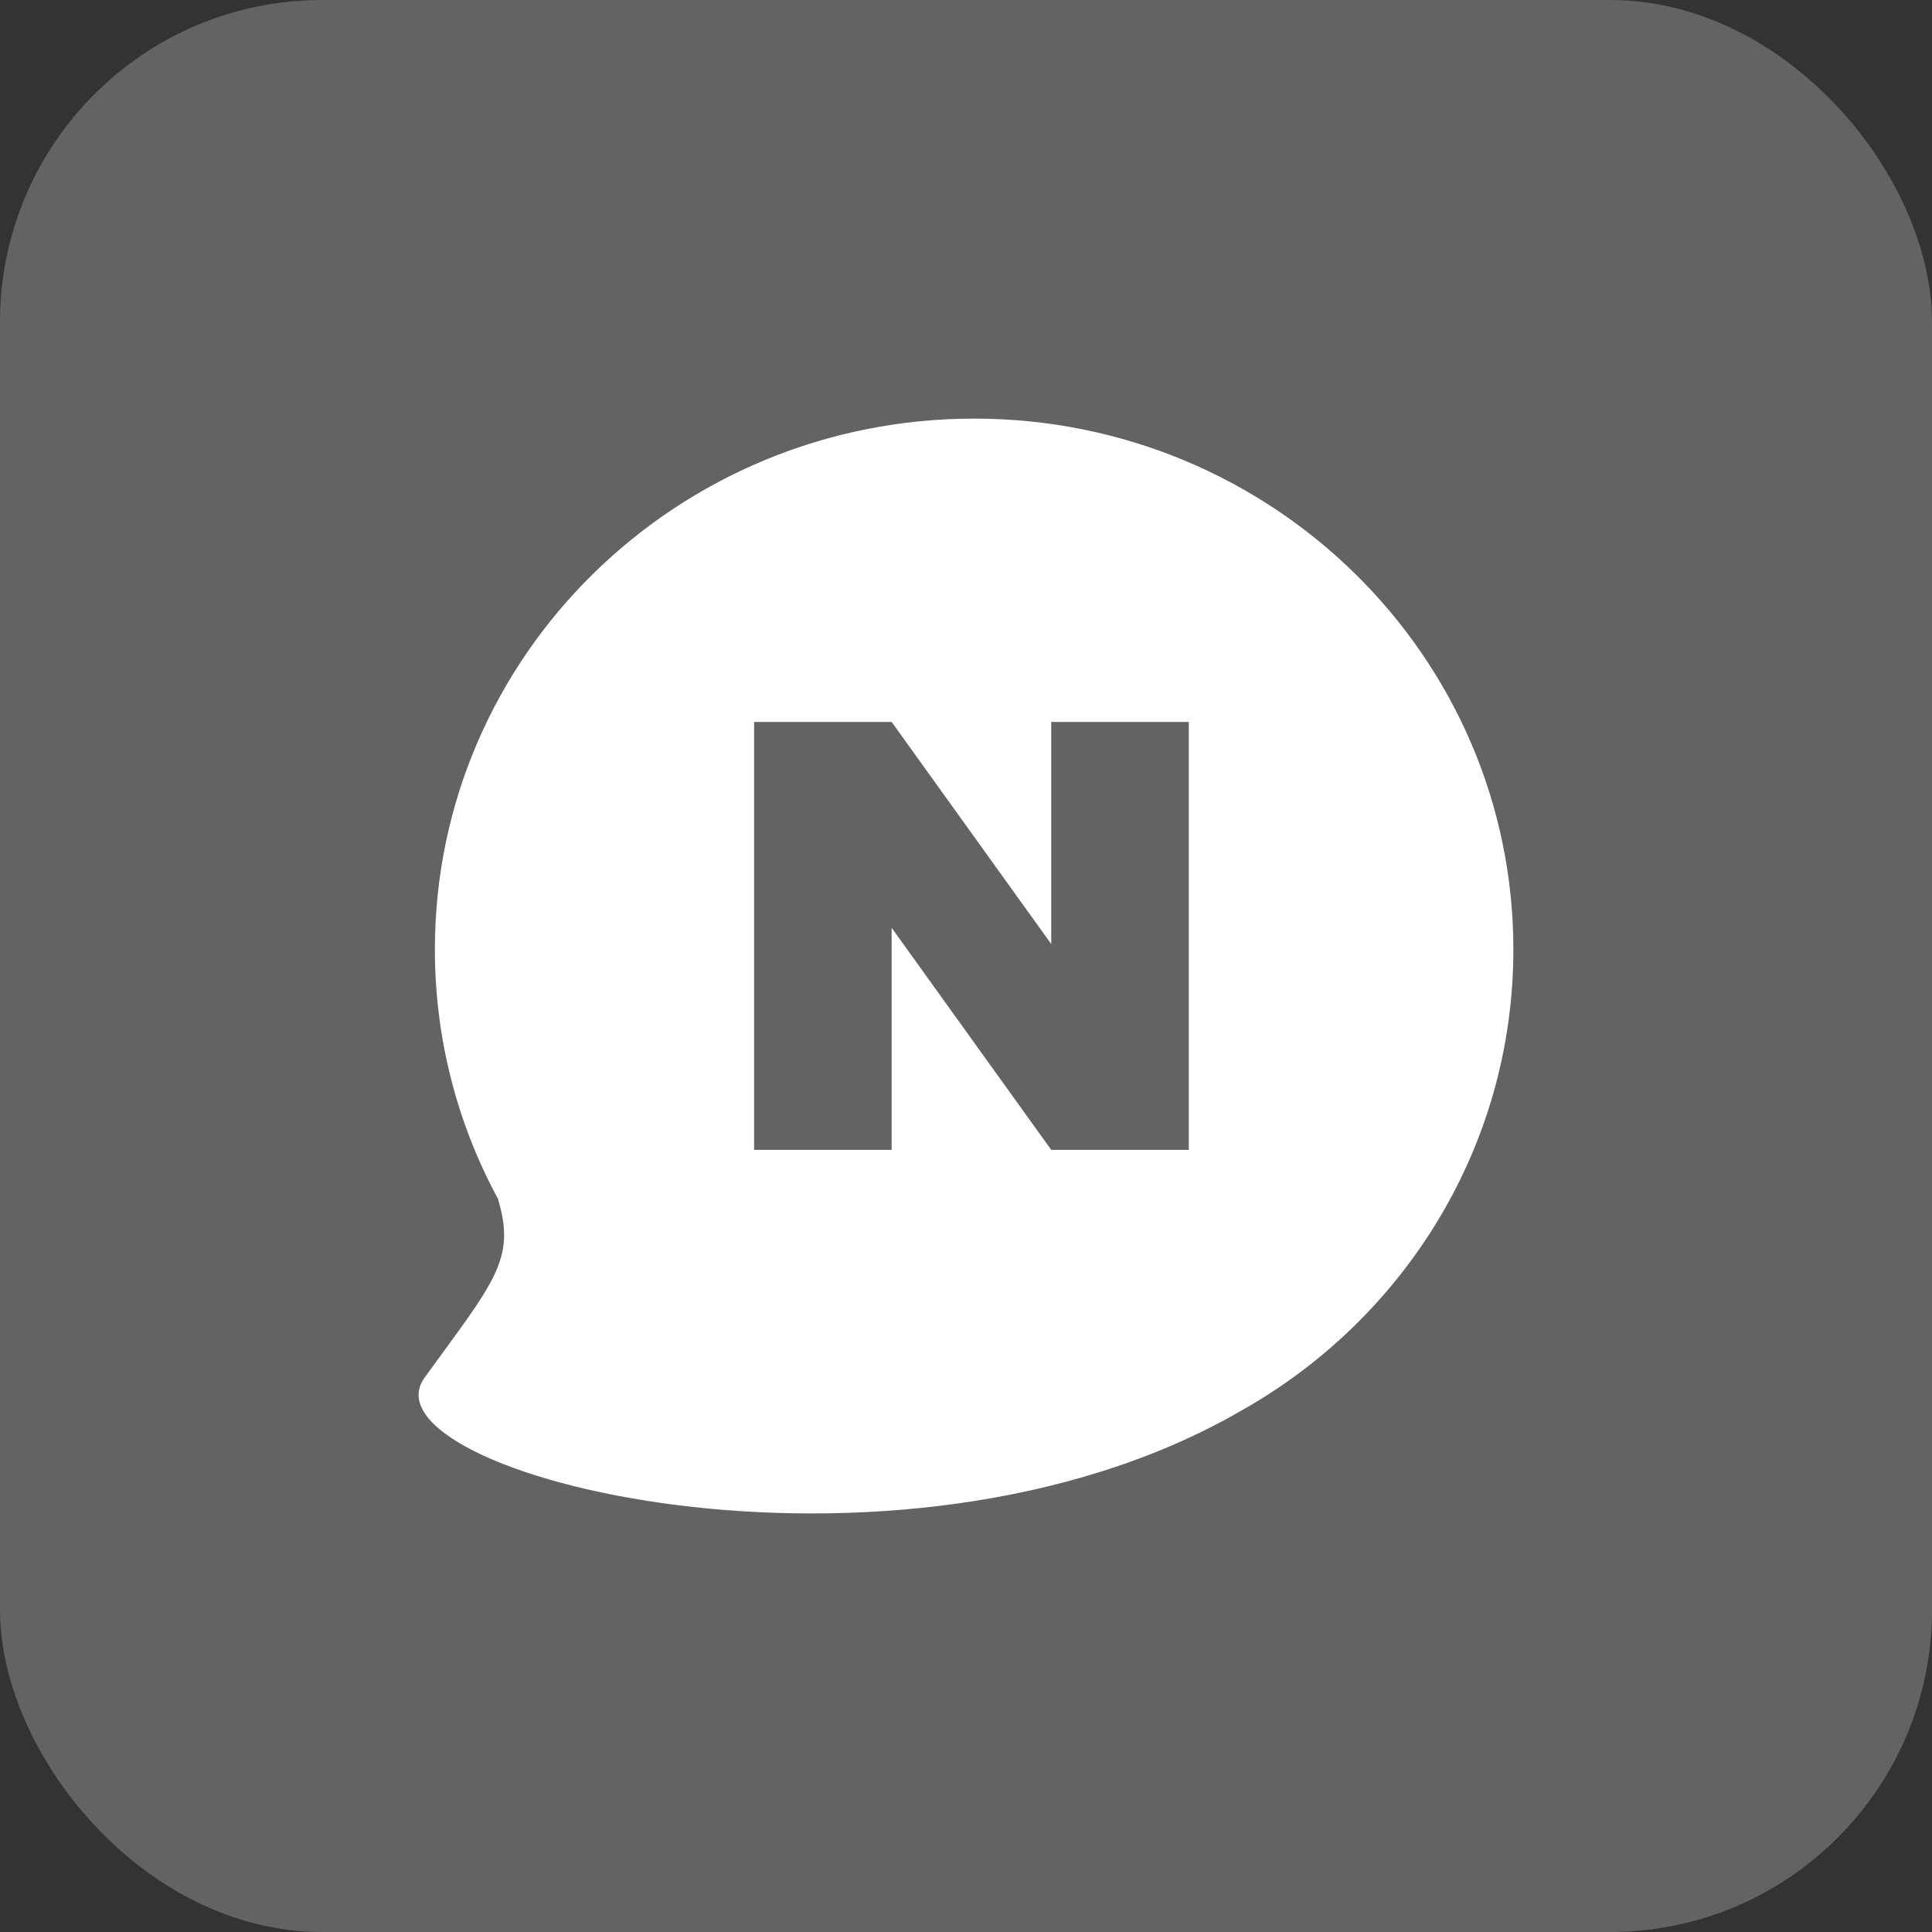
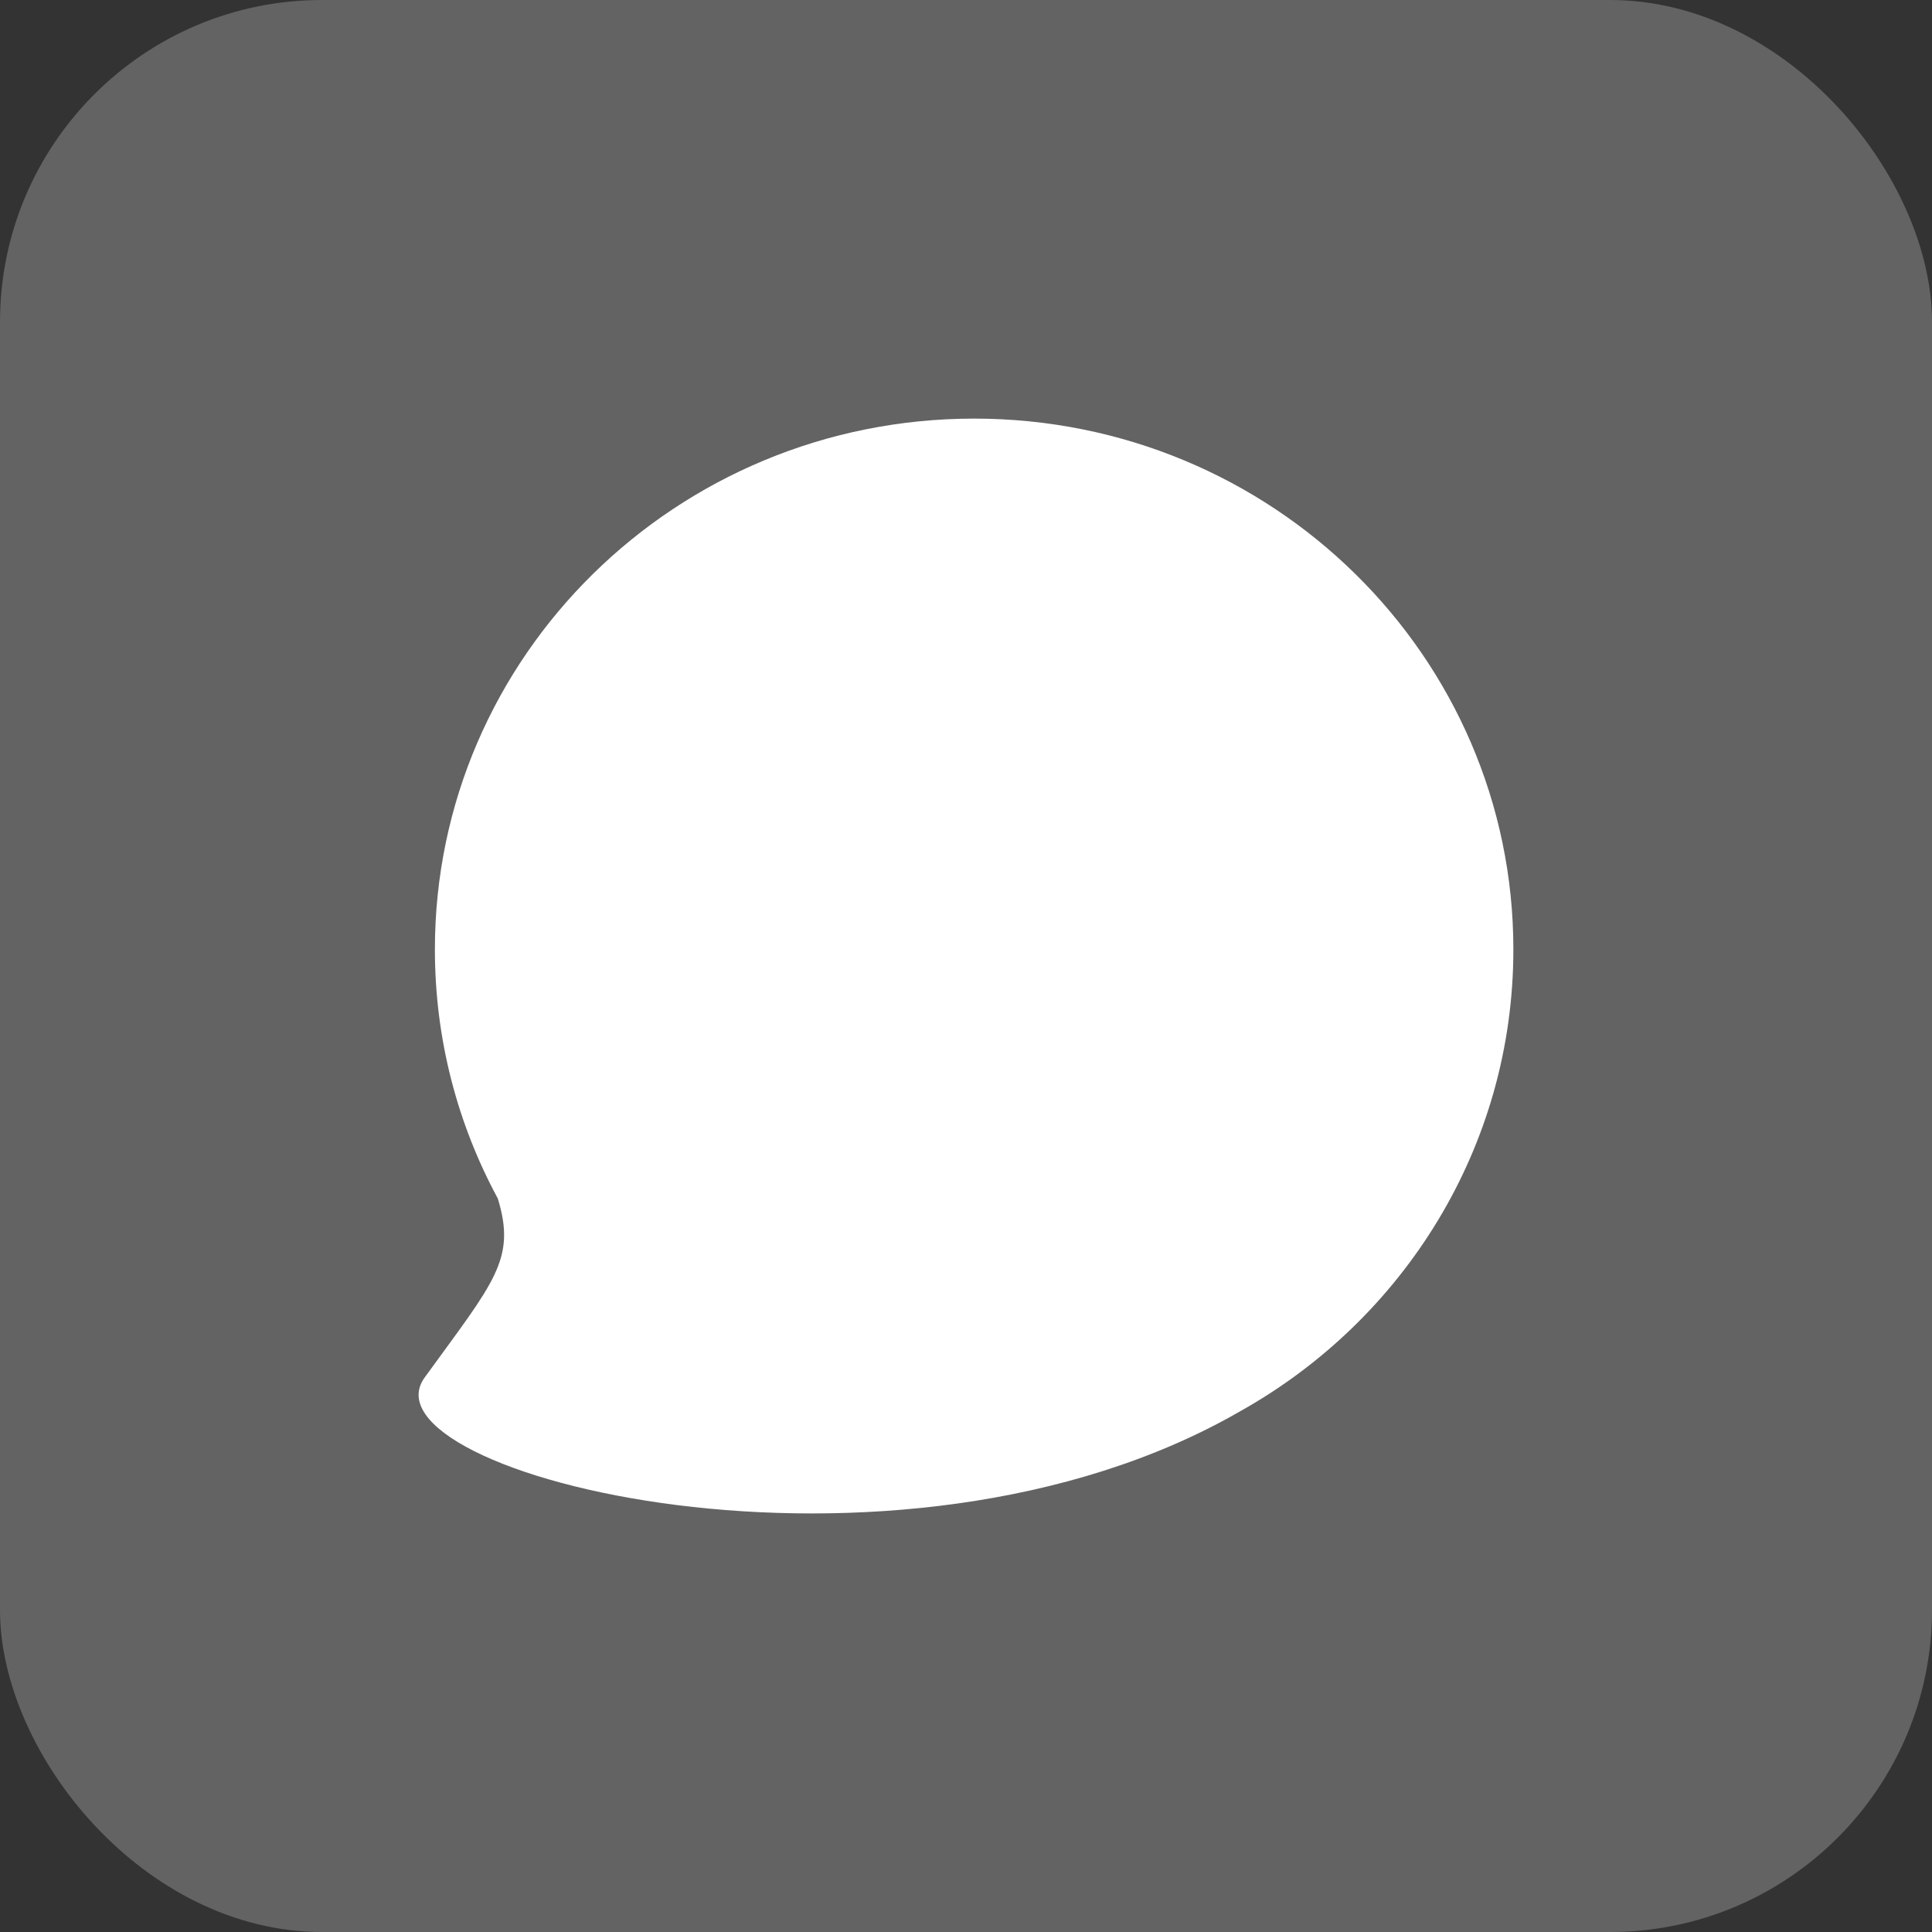
<svg xmlns="http://www.w3.org/2000/svg" width="60" height="60" viewBox="0 0 60 60" fill="none">
  <rect x="0" y="0" width="60" height="60" fill="#333333" stroke="none" />
  <rect width="60" height="60" rx="10" fill="#636363" />
  <path d="M30.253 13C39.502 13 46.999 20.381 46.999 29.486C46.999 35.626 43.589 40.981 38.533 43.818C27.791 50.026 11.032 45.753 13.19 42.777C15.35 39.8 16.038 39.114 15.46 37.221C14.213 34.914 13.506 32.282 13.506 29.486C13.506 20.381 21.004 13 30.253 13Z" fill="white" />
-   <path d="M27.691 22.421H23.419V35.711H27.691V28.814L32.647 35.711H36.919V22.421H32.647V29.318L27.691 22.421Z" fill="#636363" />
</svg>